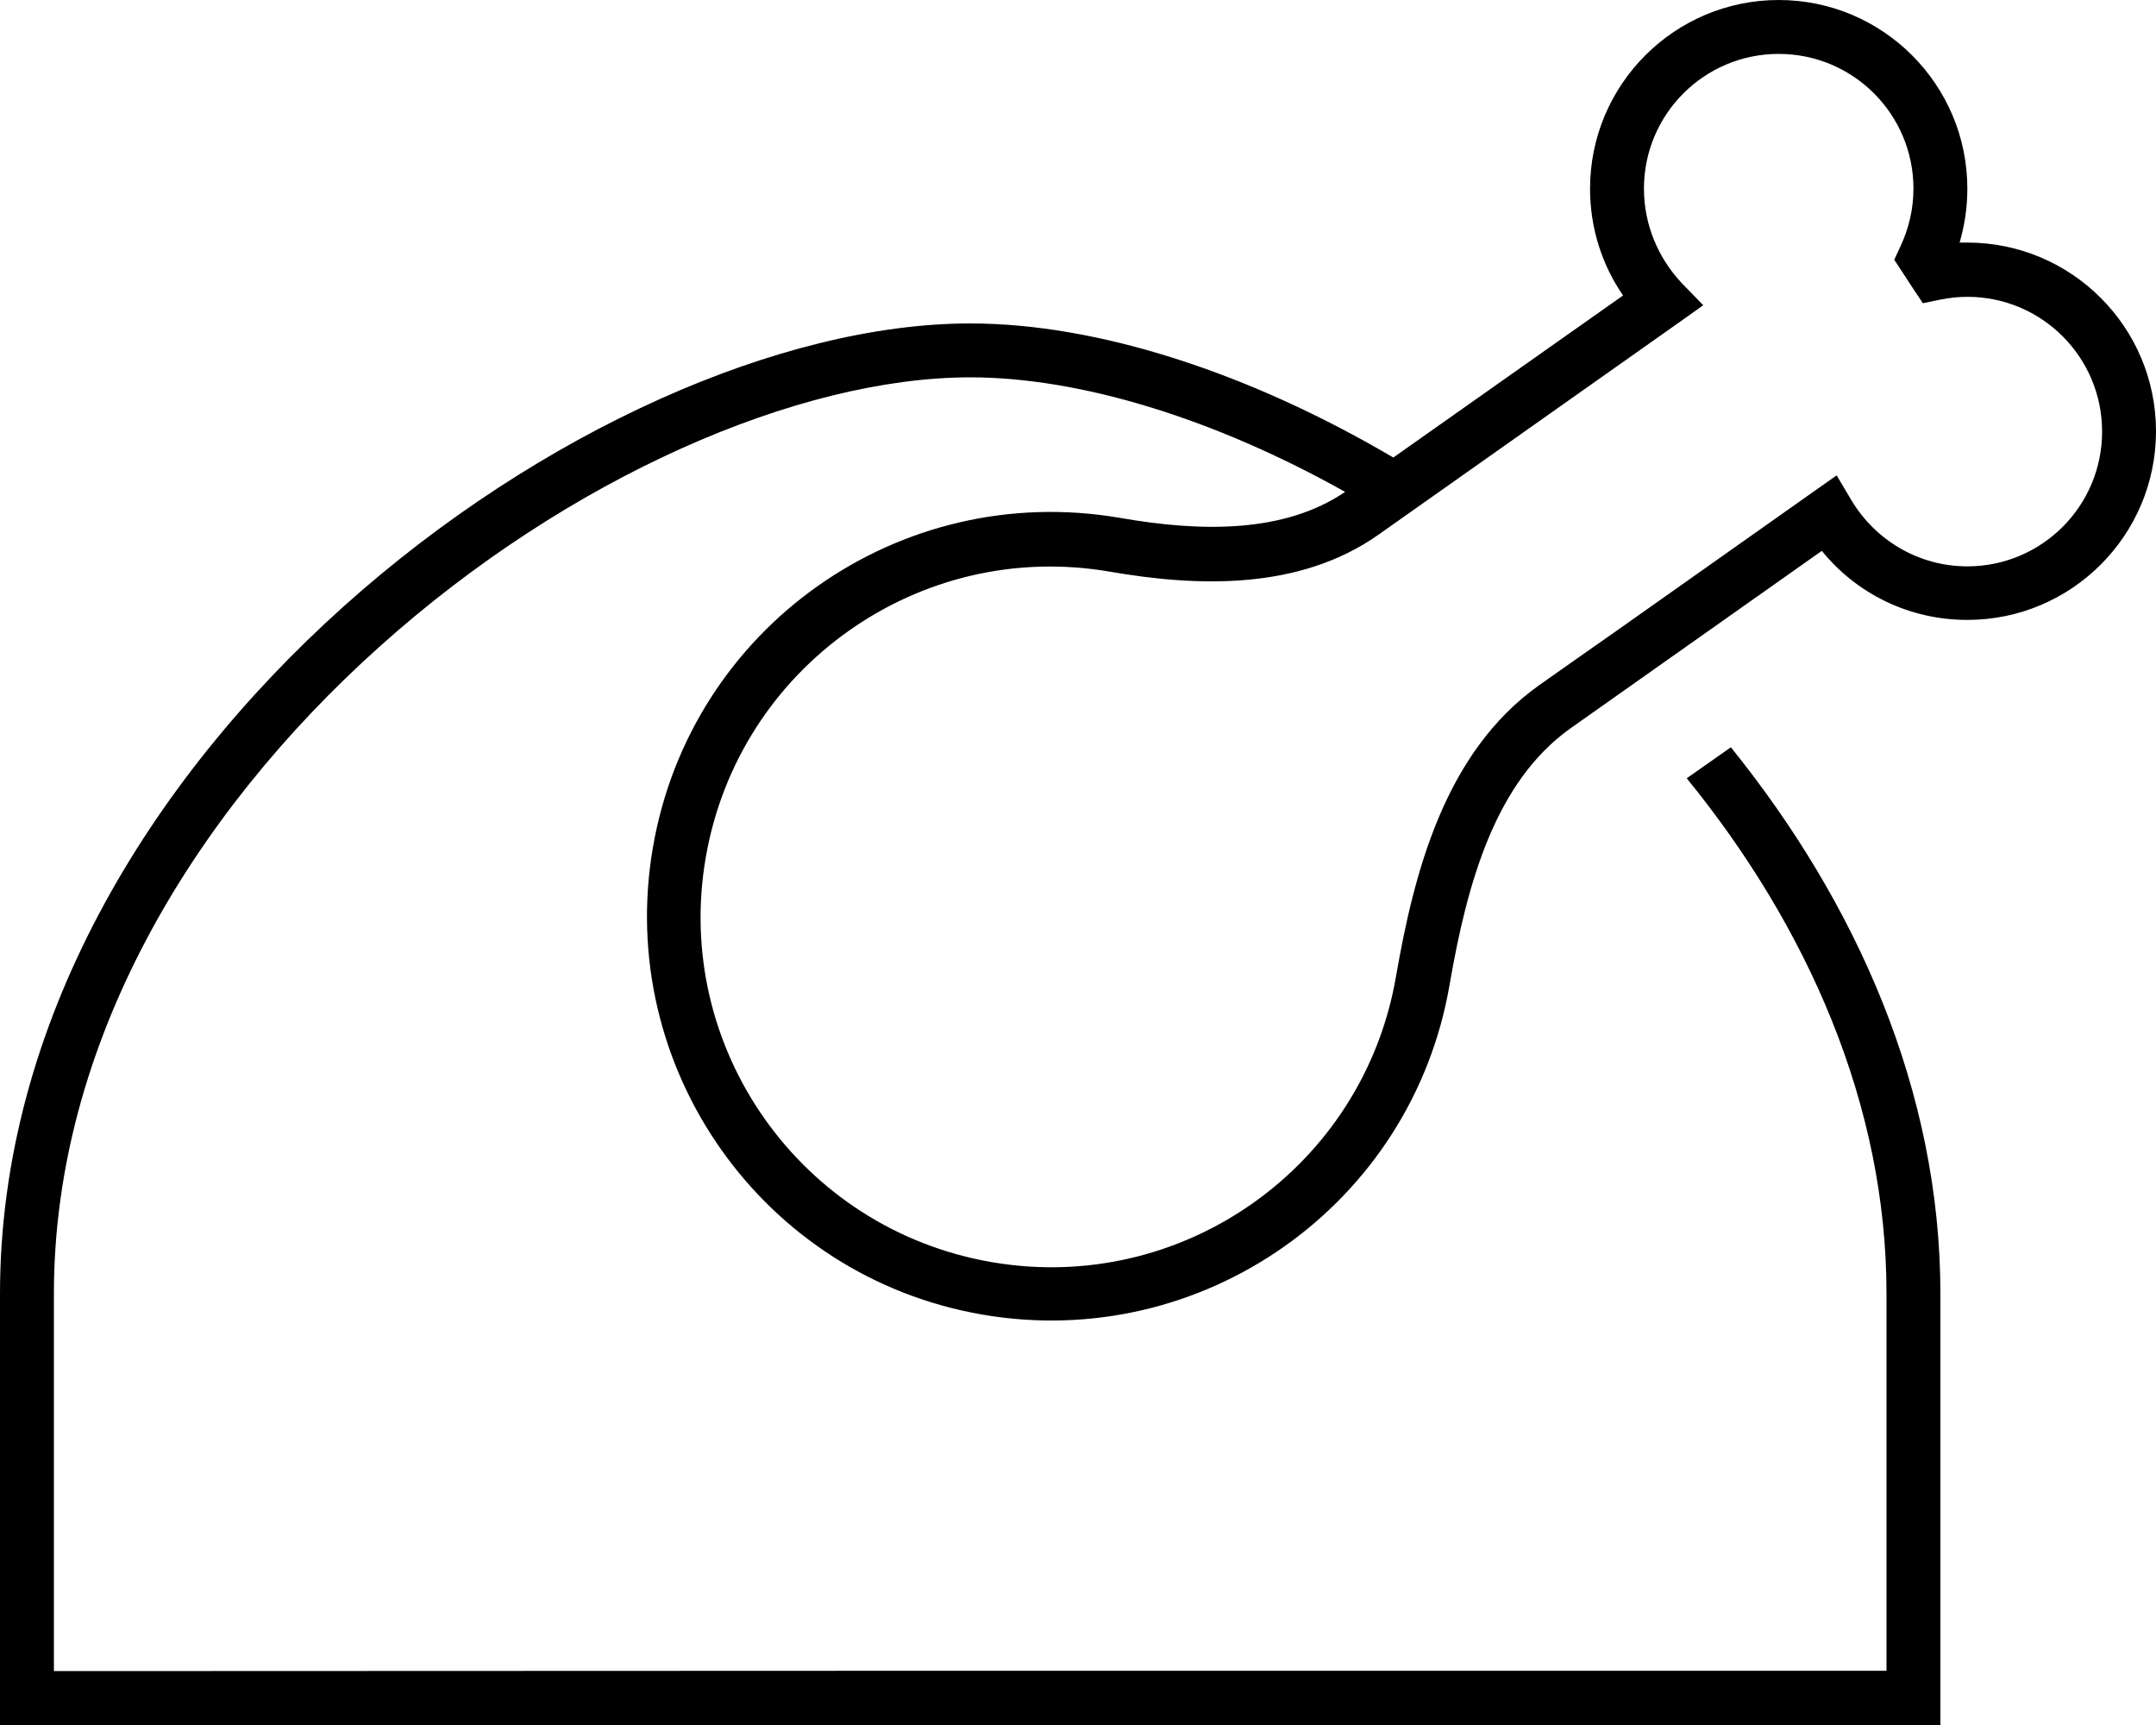
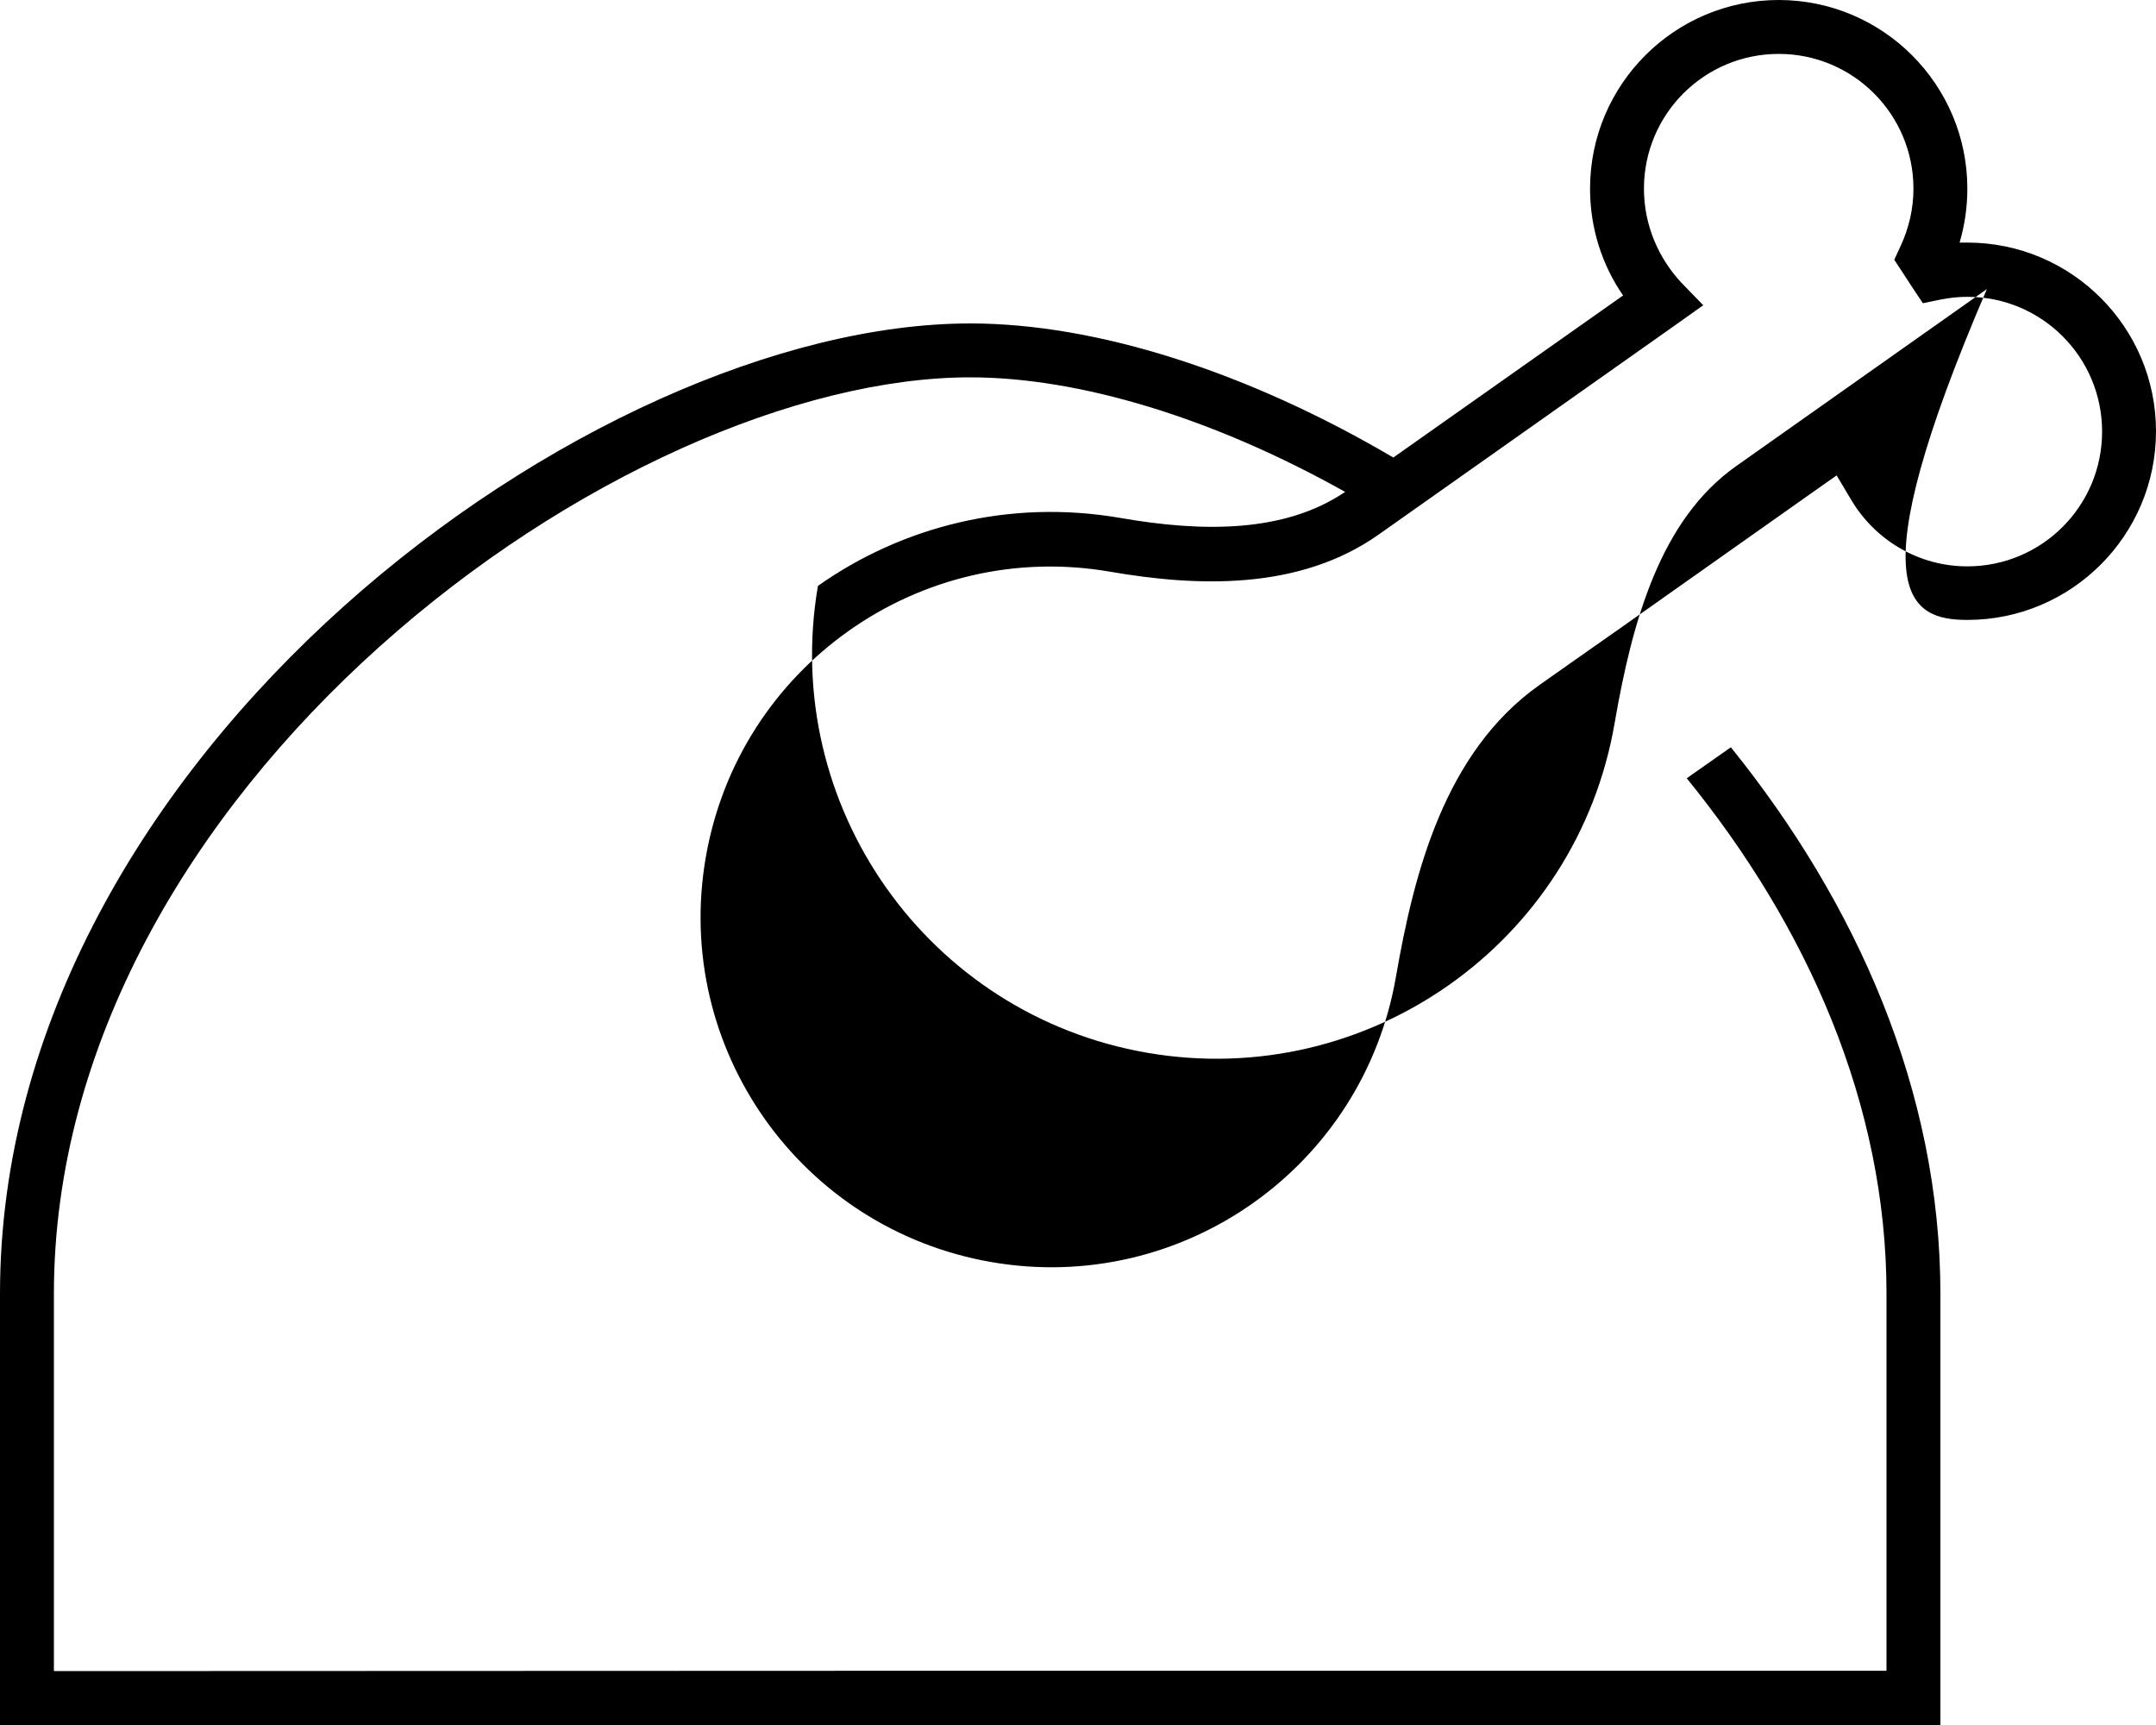
<svg xmlns="http://www.w3.org/2000/svg" viewBox="0 0 640 512">
-   <path d="M528 0c-30.9 0-56 25.1-56 56c0 11.8 3.6 22.7 9.8 31.7l-68.2 48.1C370.6 110.5 325.7 96 288 96C176 96 0 224 0 384L0 496l0 16 16 0 272 0 272 0 16 0 0-16 0-112c0-60.3-25-116.1-62.2-162.2l-13.1 9.2c35.8 44 59.3 96.8 59.3 152.9l0 112-272 0L16 496l0-112c0-74 40.8-142 96.7-192.1C168.8 141.6 237.1 112 288 112c32.5 0 72.2 12.1 111.3 34c-18 12.2-42.4 12-66.9 7.7c-32.7-5.6-64.5 2.5-89.6 20.2s-43.4 45-49 77.7c-11.2 65.3 32.6 127.4 97.9 138.6s127.4-32.6 138.6-97.9c5.3-30.7 13.7-60.4 36-76.2l74.5-52.6C551 176.1 566.6 184 584 184c30.9 0 56-25.1 56-56s-25.1-56-56-56c-.8 0-1.6 0-2.3 0c1.5-5.1 2.3-10.5 2.3-16c0-30.9-25.1-56-56-56zM488 56c0-22.1 17.9-40 40-40s40 17.9 40 40c0 6.1-1.4 11.8-3.8 17l-1.9 4.1 2.5 3.8 3 4.6 3 4.5 5.3-1.1c2.6-.5 5.2-.8 7.9-.8c22.1 0 40 17.9 40 40s-17.9 40-40 40c-14.6 0-27.4-7.9-34.4-19.6l-4.4-7.4-7.1 5-57.2 40.4s0 0 0 0l-13.4 9.4s0 0 0 0l-10.5 7.4c-28.3 20-37.3 56.1-42.6 86.5c-9.7 56.6-63.5 94.6-120.1 84.8s-94.6-63.5-84.8-120.1c4.9-28.3 20.7-51.9 42.5-67.3s49.3-22.4 77.6-17.5c25.5 4.4 55.9 5.7 79.6-11l88.8-62.7 7.6-5.4-6.5-6.7C492.3 76.6 488 66.8 488 56z" />
+   <path d="M528 0c-30.9 0-56 25.1-56 56c0 11.8 3.6 22.7 9.8 31.7l-68.2 48.1C370.6 110.5 325.7 96 288 96C176 96 0 224 0 384L0 496l0 16 16 0 272 0 272 0 16 0 0-16 0-112c0-60.3-25-116.1-62.2-162.2l-13.1 9.2c35.8 44 59.3 96.8 59.3 152.9l0 112-272 0L16 496l0-112c0-74 40.8-142 96.7-192.1C168.8 141.6 237.1 112 288 112c32.5 0 72.2 12.1 111.3 34c-18 12.2-42.4 12-66.9 7.7c-32.7-5.6-64.5 2.5-89.6 20.2c-11.2 65.3 32.6 127.4 97.9 138.6s127.4-32.6 138.6-97.9c5.3-30.7 13.7-60.4 36-76.2l74.5-52.6C551 176.1 566.6 184 584 184c30.9 0 56-25.1 56-56s-25.1-56-56-56c-.8 0-1.6 0-2.3 0c1.5-5.1 2.3-10.5 2.3-16c0-30.9-25.1-56-56-56zM488 56c0-22.1 17.9-40 40-40s40 17.9 40 40c0 6.1-1.4 11.8-3.8 17l-1.9 4.1 2.5 3.8 3 4.6 3 4.5 5.3-1.1c2.6-.5 5.2-.8 7.9-.8c22.1 0 40 17.9 40 40s-17.9 40-40 40c-14.6 0-27.4-7.9-34.4-19.6l-4.4-7.4-7.1 5-57.2 40.4s0 0 0 0l-13.4 9.4s0 0 0 0l-10.5 7.4c-28.3 20-37.3 56.1-42.6 86.5c-9.7 56.6-63.5 94.6-120.1 84.8s-94.6-63.5-84.8-120.1c4.9-28.3 20.7-51.9 42.5-67.3s49.3-22.4 77.6-17.5c25.5 4.4 55.9 5.7 79.6-11l88.8-62.7 7.6-5.4-6.5-6.7C492.3 76.6 488 66.8 488 56z" />
</svg>